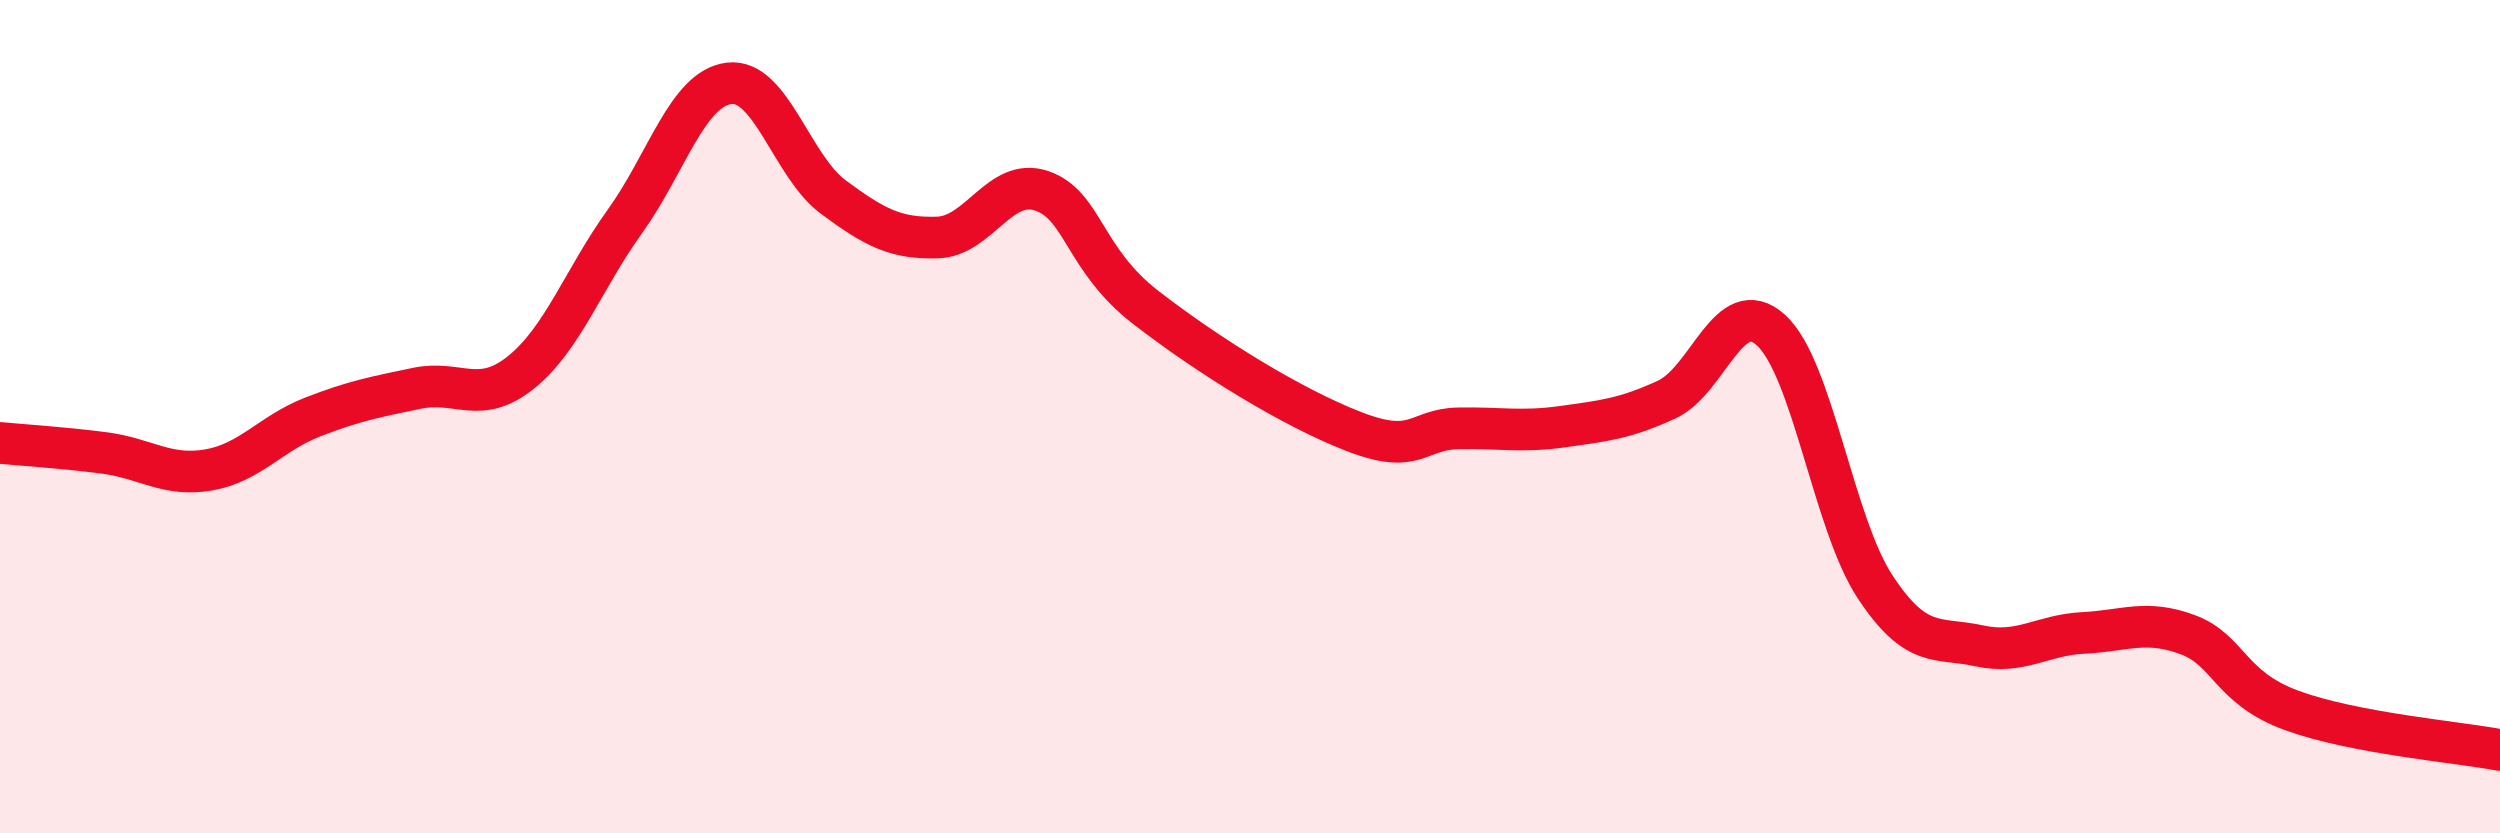
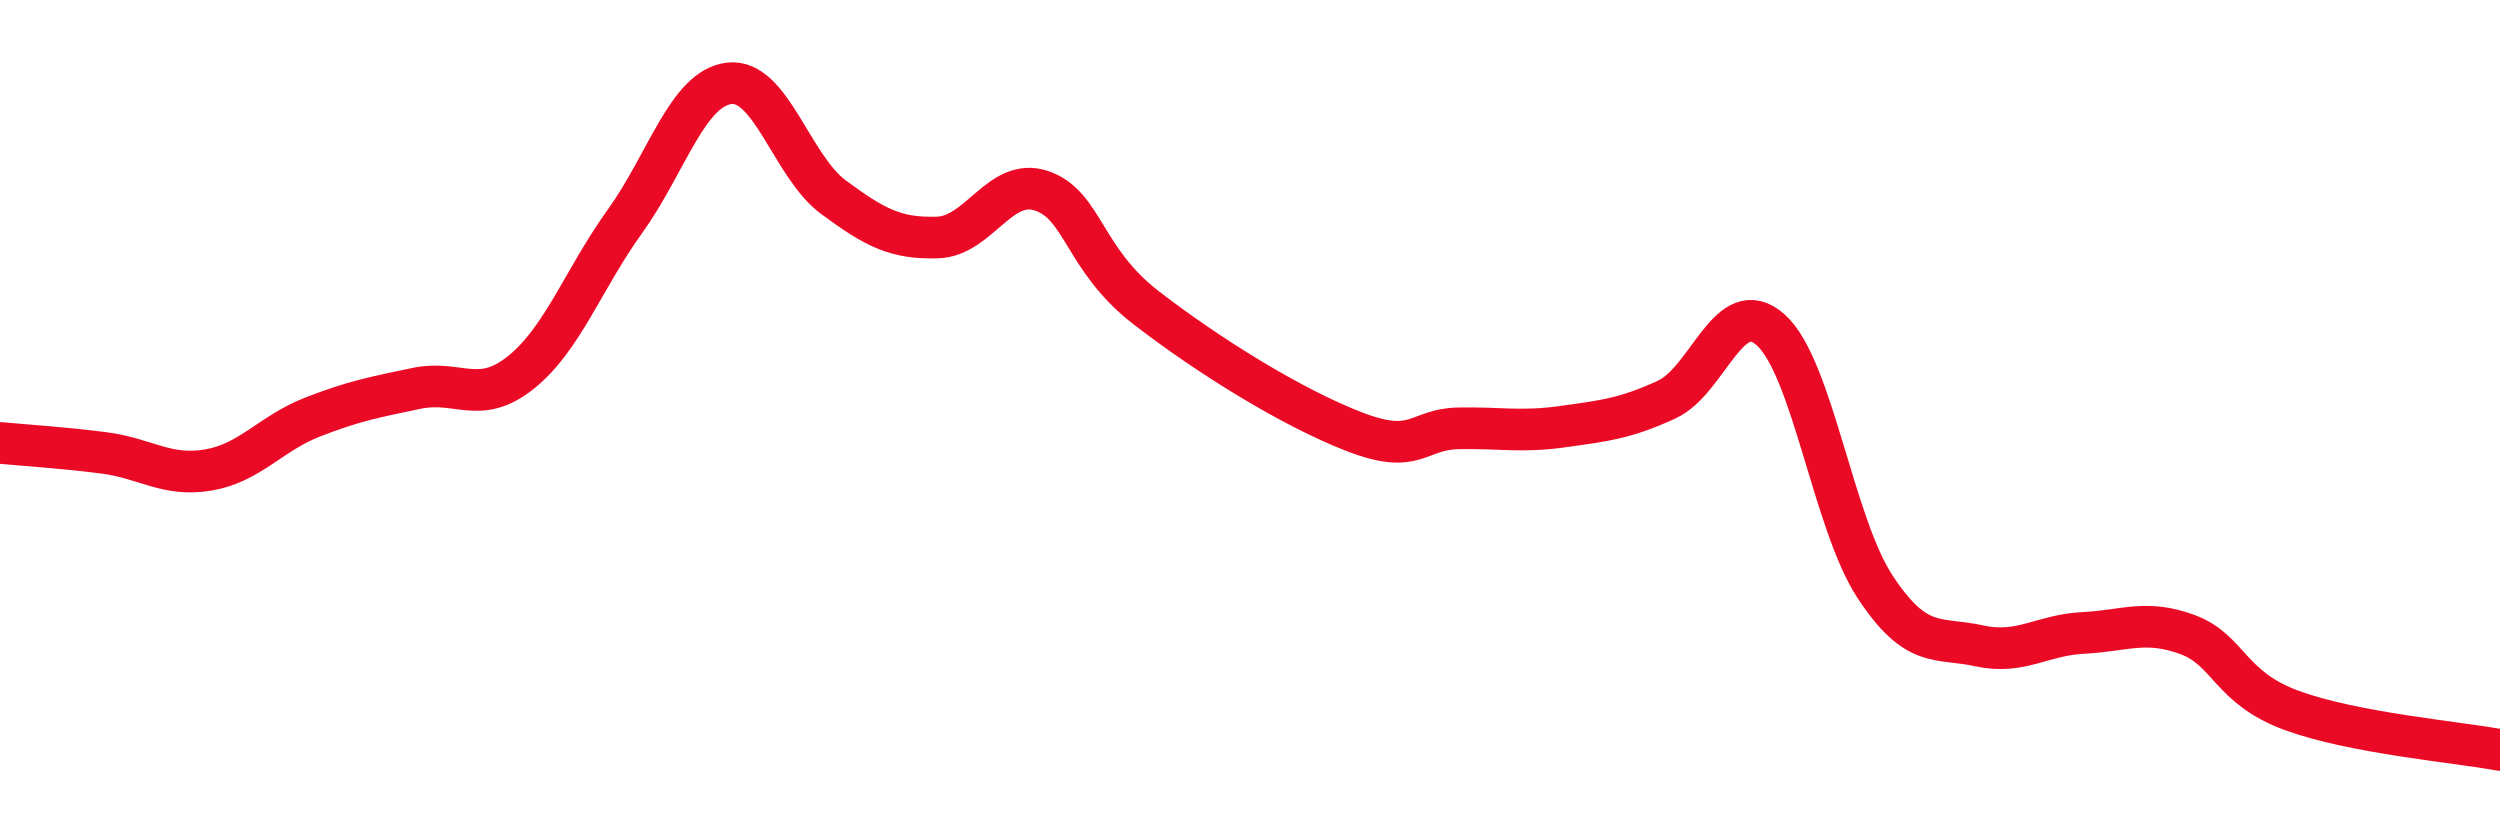
<svg xmlns="http://www.w3.org/2000/svg" width="60" height="20" viewBox="0 0 60 20">
-   <path d="M 0,10.63 C 0.5,10.68 1.5,10.74 2.5,10.87 C 3.5,11 4,11.45 5,11.28 C 6,11.11 6.5,10.4 7.5,10.01 C 8.5,9.62 9,9.53 10,9.32 C 11,9.11 11.5,9.74 12.5,8.94 C 13.5,8.14 14,6.7 15,5.31 C 16,3.92 16.5,2.12 17.5,2 C 18.5,1.88 19,3.99 20,4.73 C 21,5.47 21.5,5.73 22.5,5.7 C 23.5,5.67 24,4.24 25,4.58 C 26,4.92 26,6.22 27.5,7.38 C 29,8.54 31,9.78 32.5,10.36 C 34,10.94 34,10.3 35,10.28 C 36,10.26 36.5,10.38 37.5,10.24 C 38.5,10.1 39,10.05 40,9.59 C 41,9.13 41.5,7.02 42.5,7.92 C 43.5,8.82 44,12.56 45,14.08 C 46,15.6 46.5,15.28 47.5,15.5 C 48.5,15.72 49,15.24 50,15.19 C 51,15.14 51.5,14.86 52.5,15.23 C 53.5,15.6 53.5,16.5 55,17.05 C 56.5,17.6 59,17.81 60,18L60 20L0 20Z" fill="#EB0A25" opacity="0.1" stroke-linecap="round" stroke-linejoin="round" />
  <path d="M 0,10.63 C 0.5,10.68 1.5,10.74 2.5,10.87 C 3.5,11 4,11.45 5,11.28 C 6,11.11 6.5,10.4 7.5,10.01 C 8.5,9.62 9,9.53 10,9.32 C 11,9.11 11.5,9.74 12.5,8.94 C 13.5,8.14 14,6.7 15,5.31 C 16,3.92 16.5,2.12 17.5,2 C 18.5,1.88 19,3.99 20,4.73 C 21,5.47 21.5,5.73 22.5,5.7 C 23.5,5.67 24,4.24 25,4.58 C 26,4.92 26,6.22 27.5,7.38 C 29,8.54 31,9.78 32.5,10.36 C 34,10.94 34,10.3 35,10.28 C 36,10.26 36.5,10.38 37.5,10.24 C 38.5,10.1 39,10.05 40,9.59 C 41,9.13 41.5,7.02 42.5,7.92 C 43.5,8.82 44,12.56 45,14.08 C 46,15.6 46.5,15.28 47.5,15.5 C 48.5,15.72 49,15.24 50,15.19 C 51,15.14 51.5,14.86 52.5,15.23 C 53.5,15.6 53.5,16.5 55,17.05 C 56.5,17.6 59,17.81 60,18" stroke="#EB0A25" stroke-width="1" fill="none" stroke-linecap="round" stroke-linejoin="round" />
</svg>